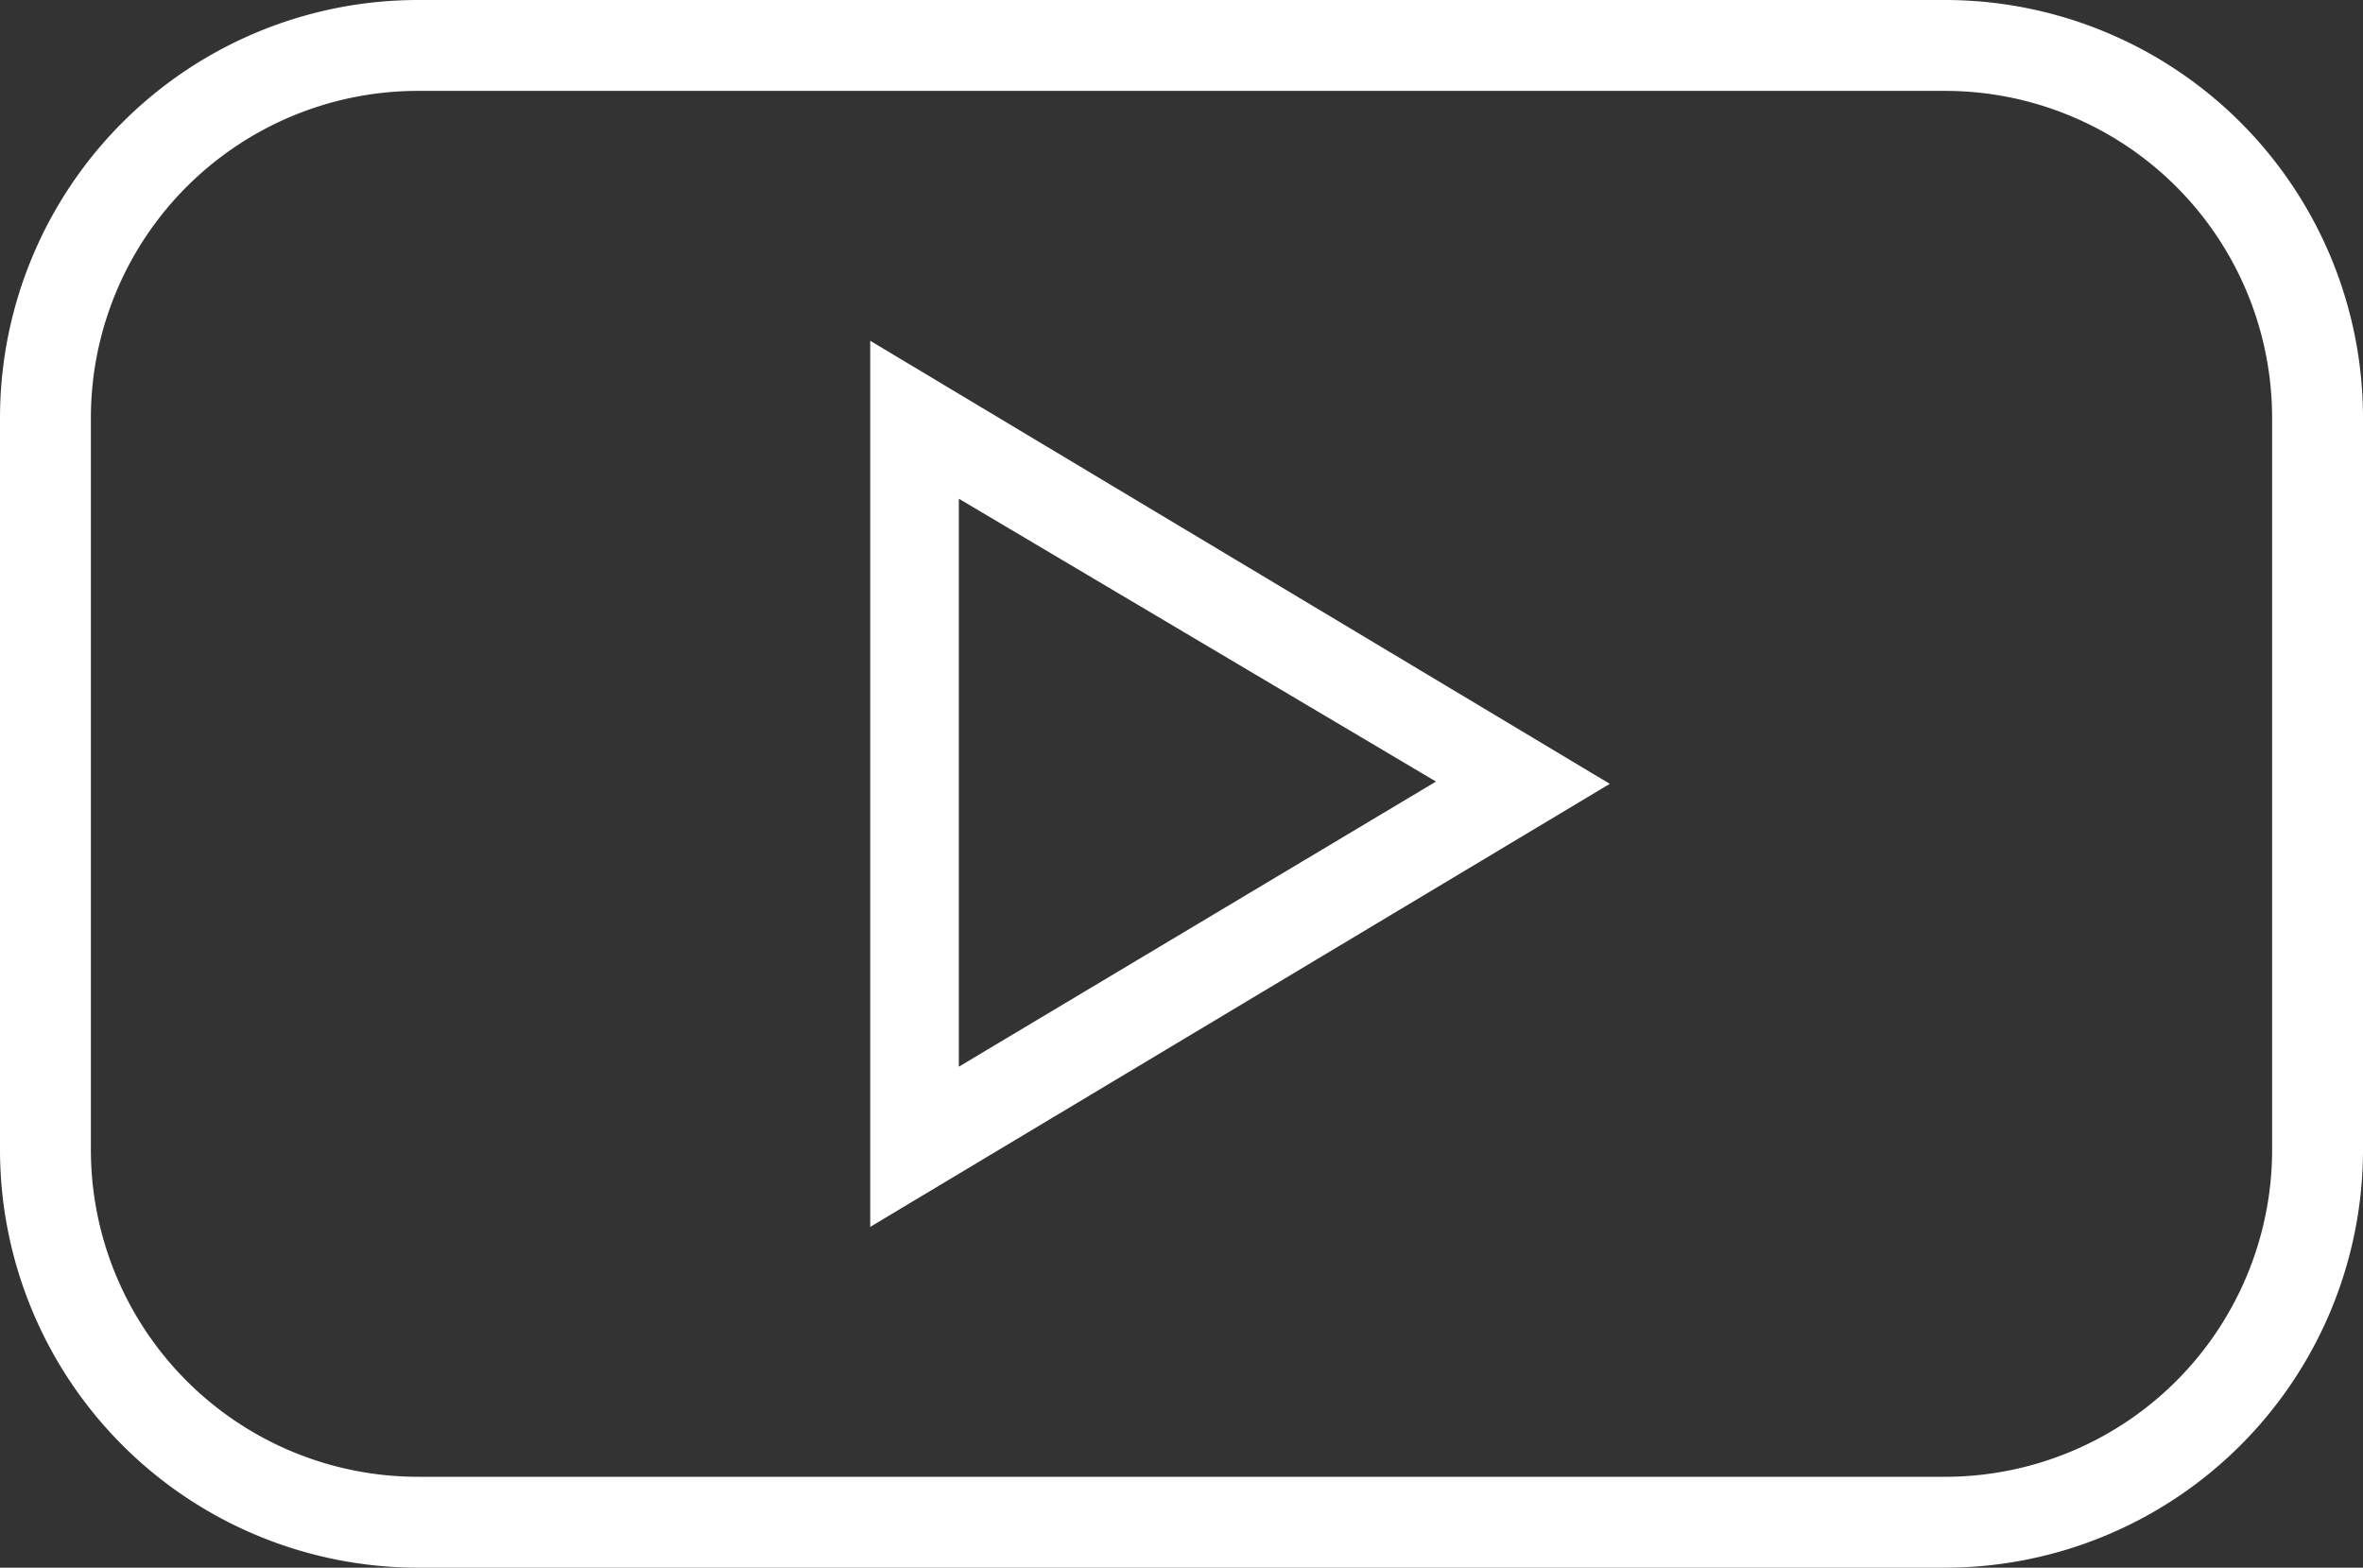
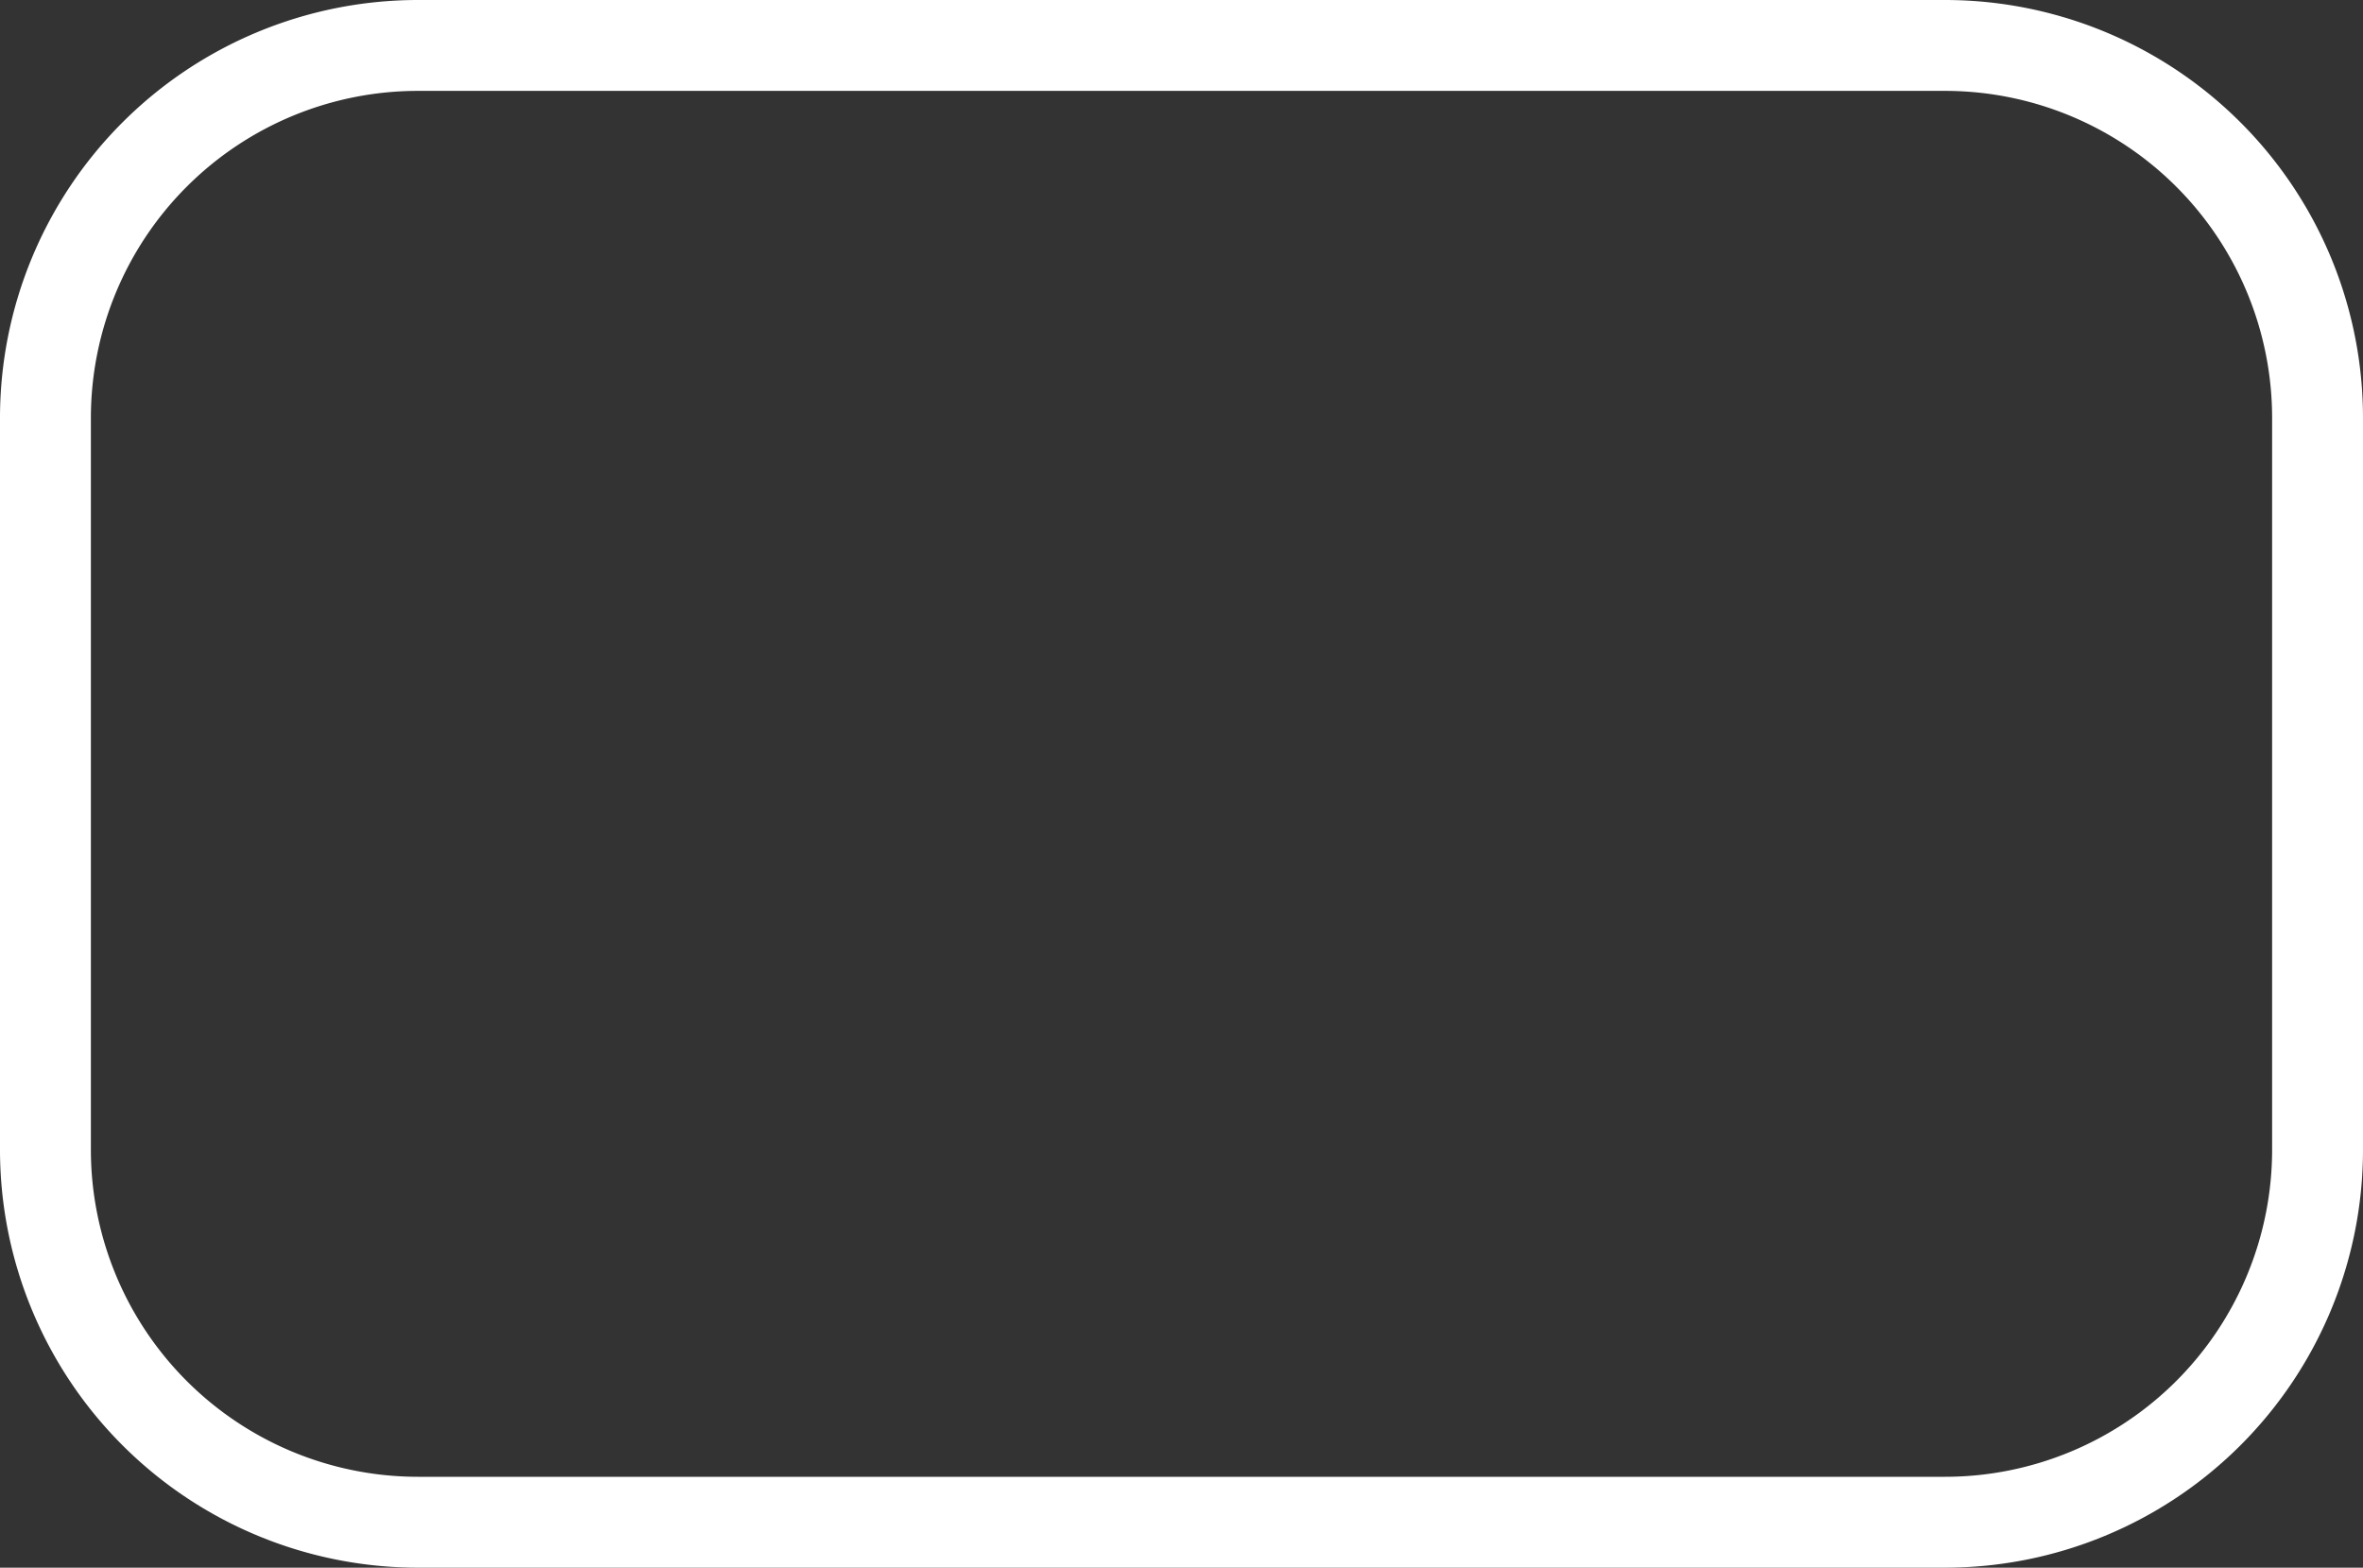
<svg xmlns="http://www.w3.org/2000/svg" viewBox="0 0 20.8 13.8">
  <rect x="0" y="0" width="20.8" height="13.8" fill="#333333" stroke="none" />
  <defs>
    <style>.cls-1{fill:#fff;}</style>
  </defs>
  <g id="Слой_2" data-name="Слой 2">
    <g id="icons">
-       <path class="cls-1" d="M17.12,13.8H3.68A3.68,3.68,0,0,1,0,10.12V3.68A3.68,3.68,0,0,1,3.68,0H17.12A3.68,3.68,0,0,1,20.8,3.68v6.44A3.68,3.68,0,0,1,17.12,13.8ZM3.68.8A2.88,2.88,0,0,0,.8,3.68v6.44A2.88,2.88,0,0,0,3.68,13H17.12A2.88,2.88,0,0,0,20,10.12V3.68A2.88,2.88,0,0,0,17.12.8Z" />
-       <path class="cls-1" d="M7.66,10.8V3l6.51,3.9Zm.78-6.41v5l4.2-2.51Z" />
+       <path class="cls-1" d="M17.12,13.8H3.68A3.68,3.68,0,0,1,0,10.12V3.68A3.68,3.68,0,0,1,3.68,0H17.12A3.68,3.68,0,0,1,20.8,3.68v6.44A3.68,3.68,0,0,1,17.12,13.8ZM3.68.8A2.88,2.88,0,0,0,.8,3.68v6.44A2.88,2.88,0,0,0,3.68,13H17.12A2.88,2.88,0,0,0,20,10.12V3.68A2.88,2.88,0,0,0,17.12.8" />
    </g>
  </g>
</svg>